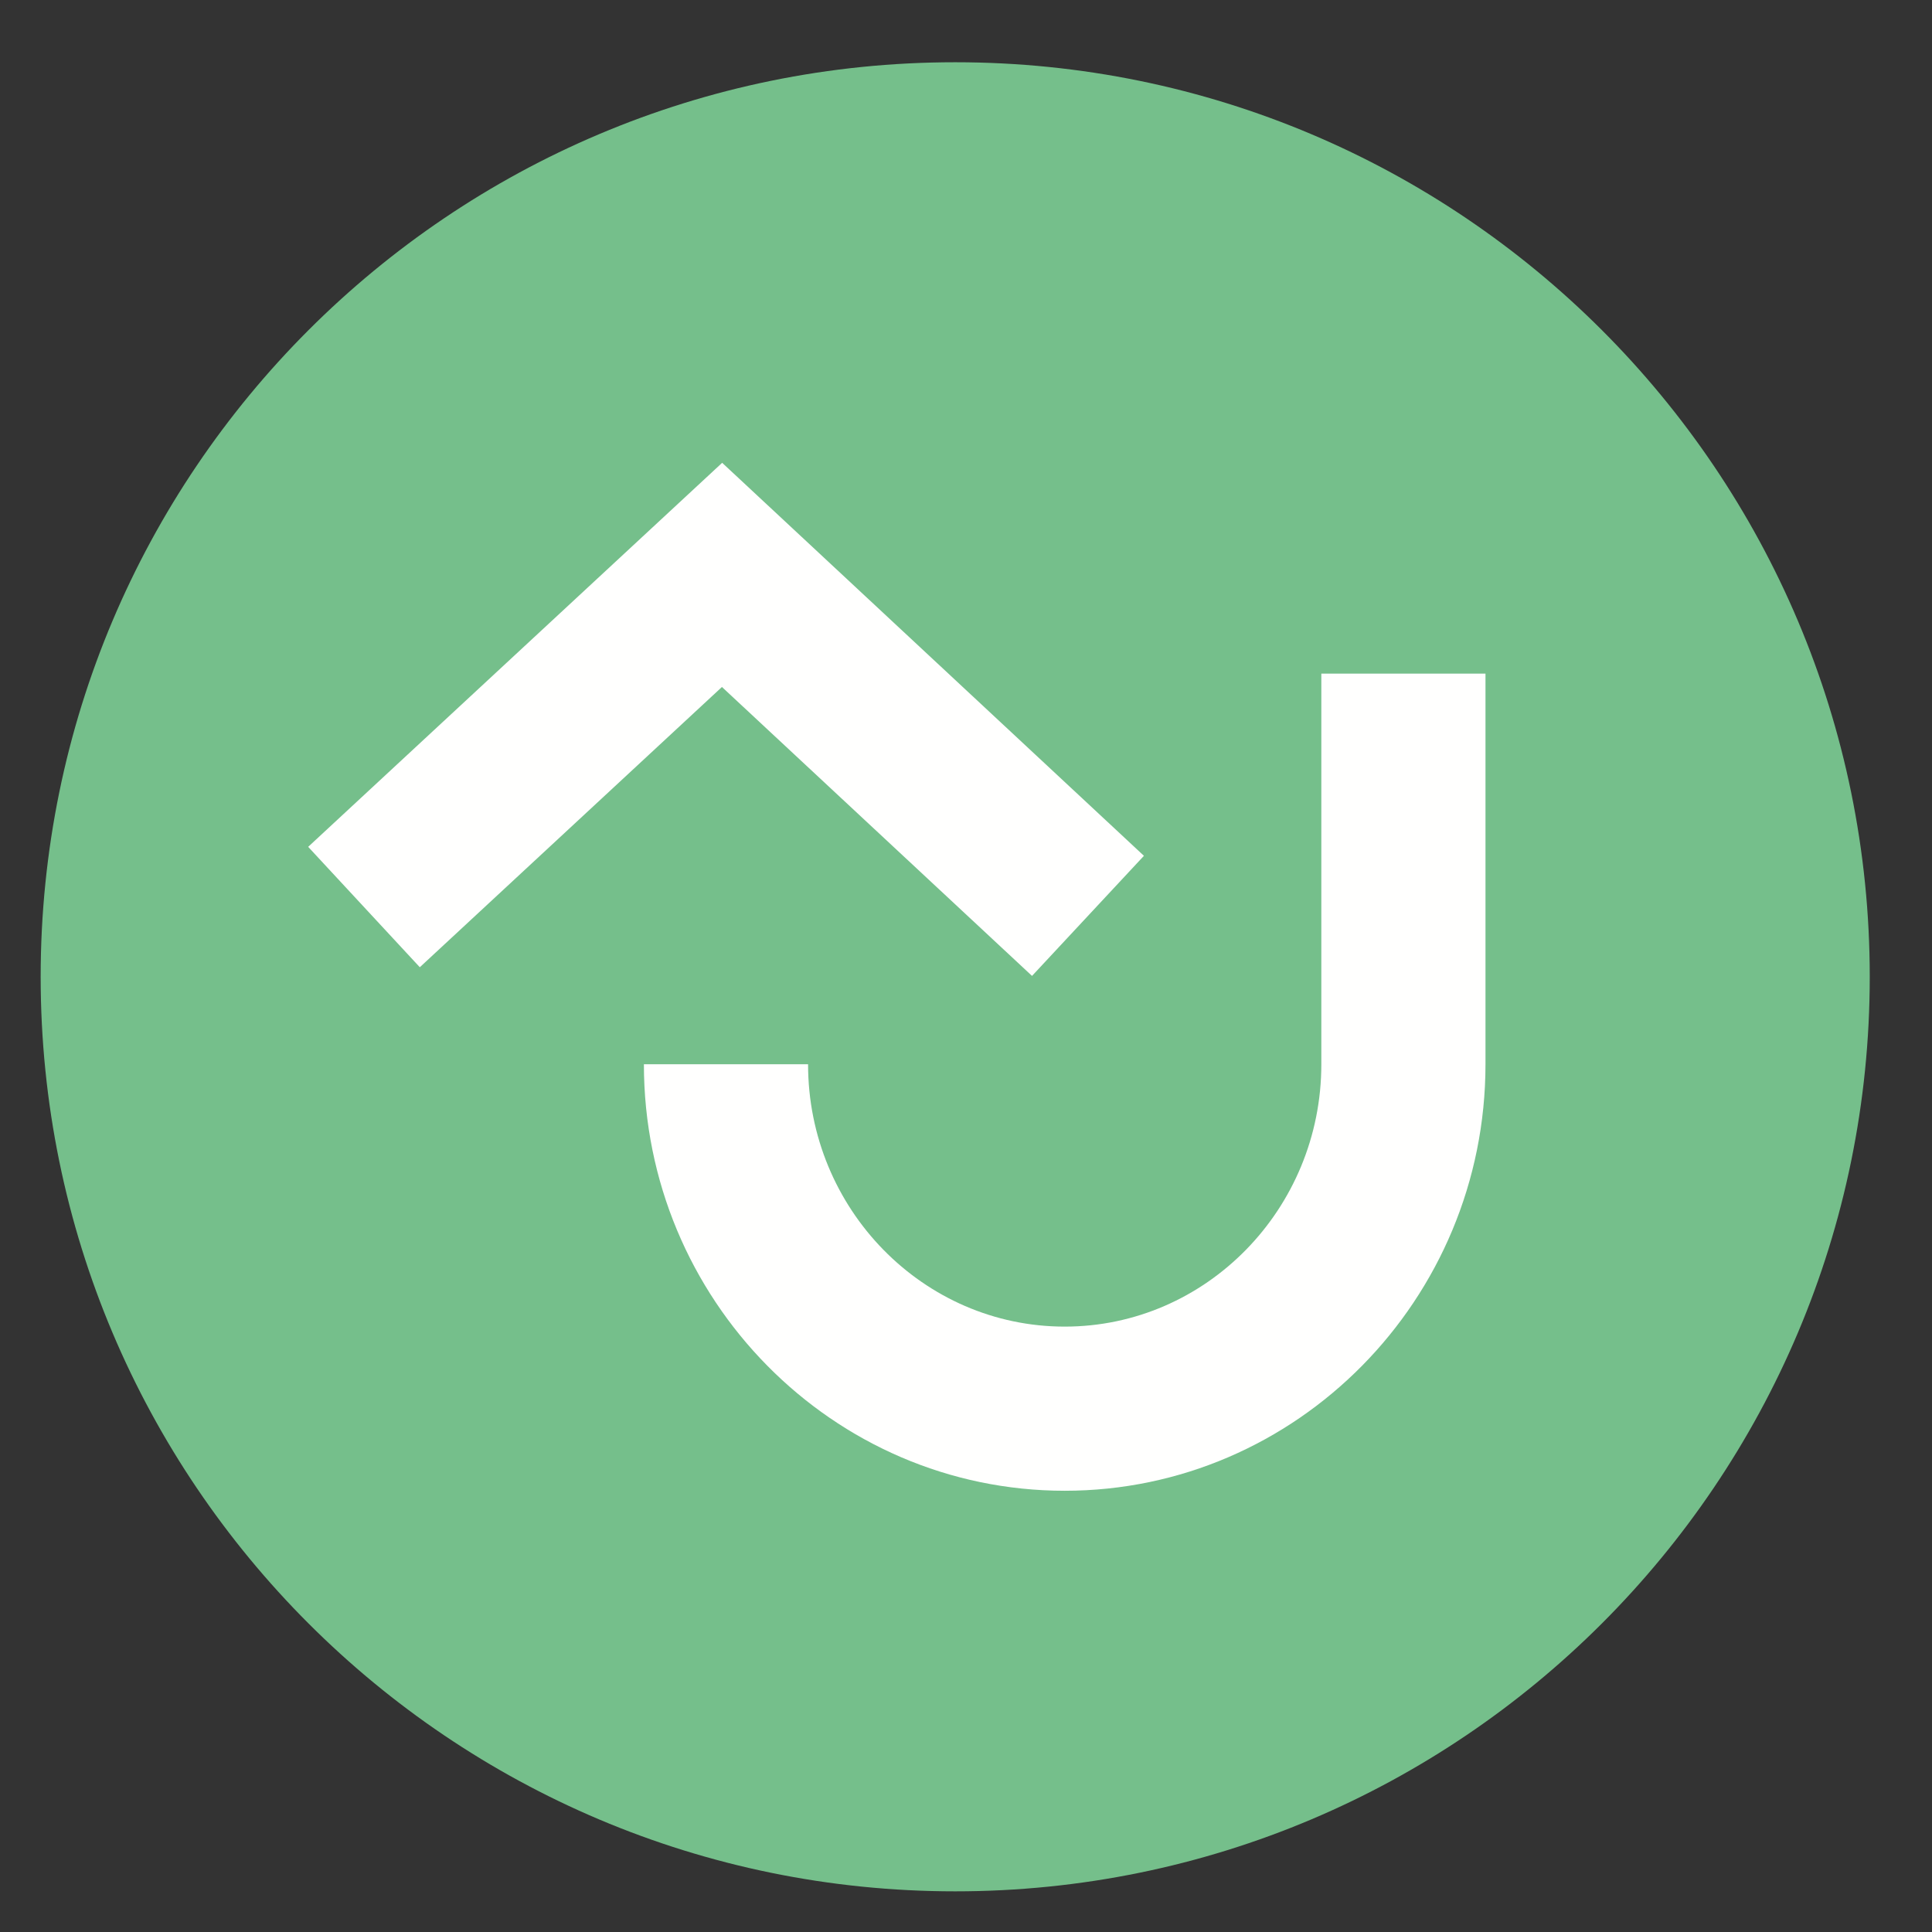
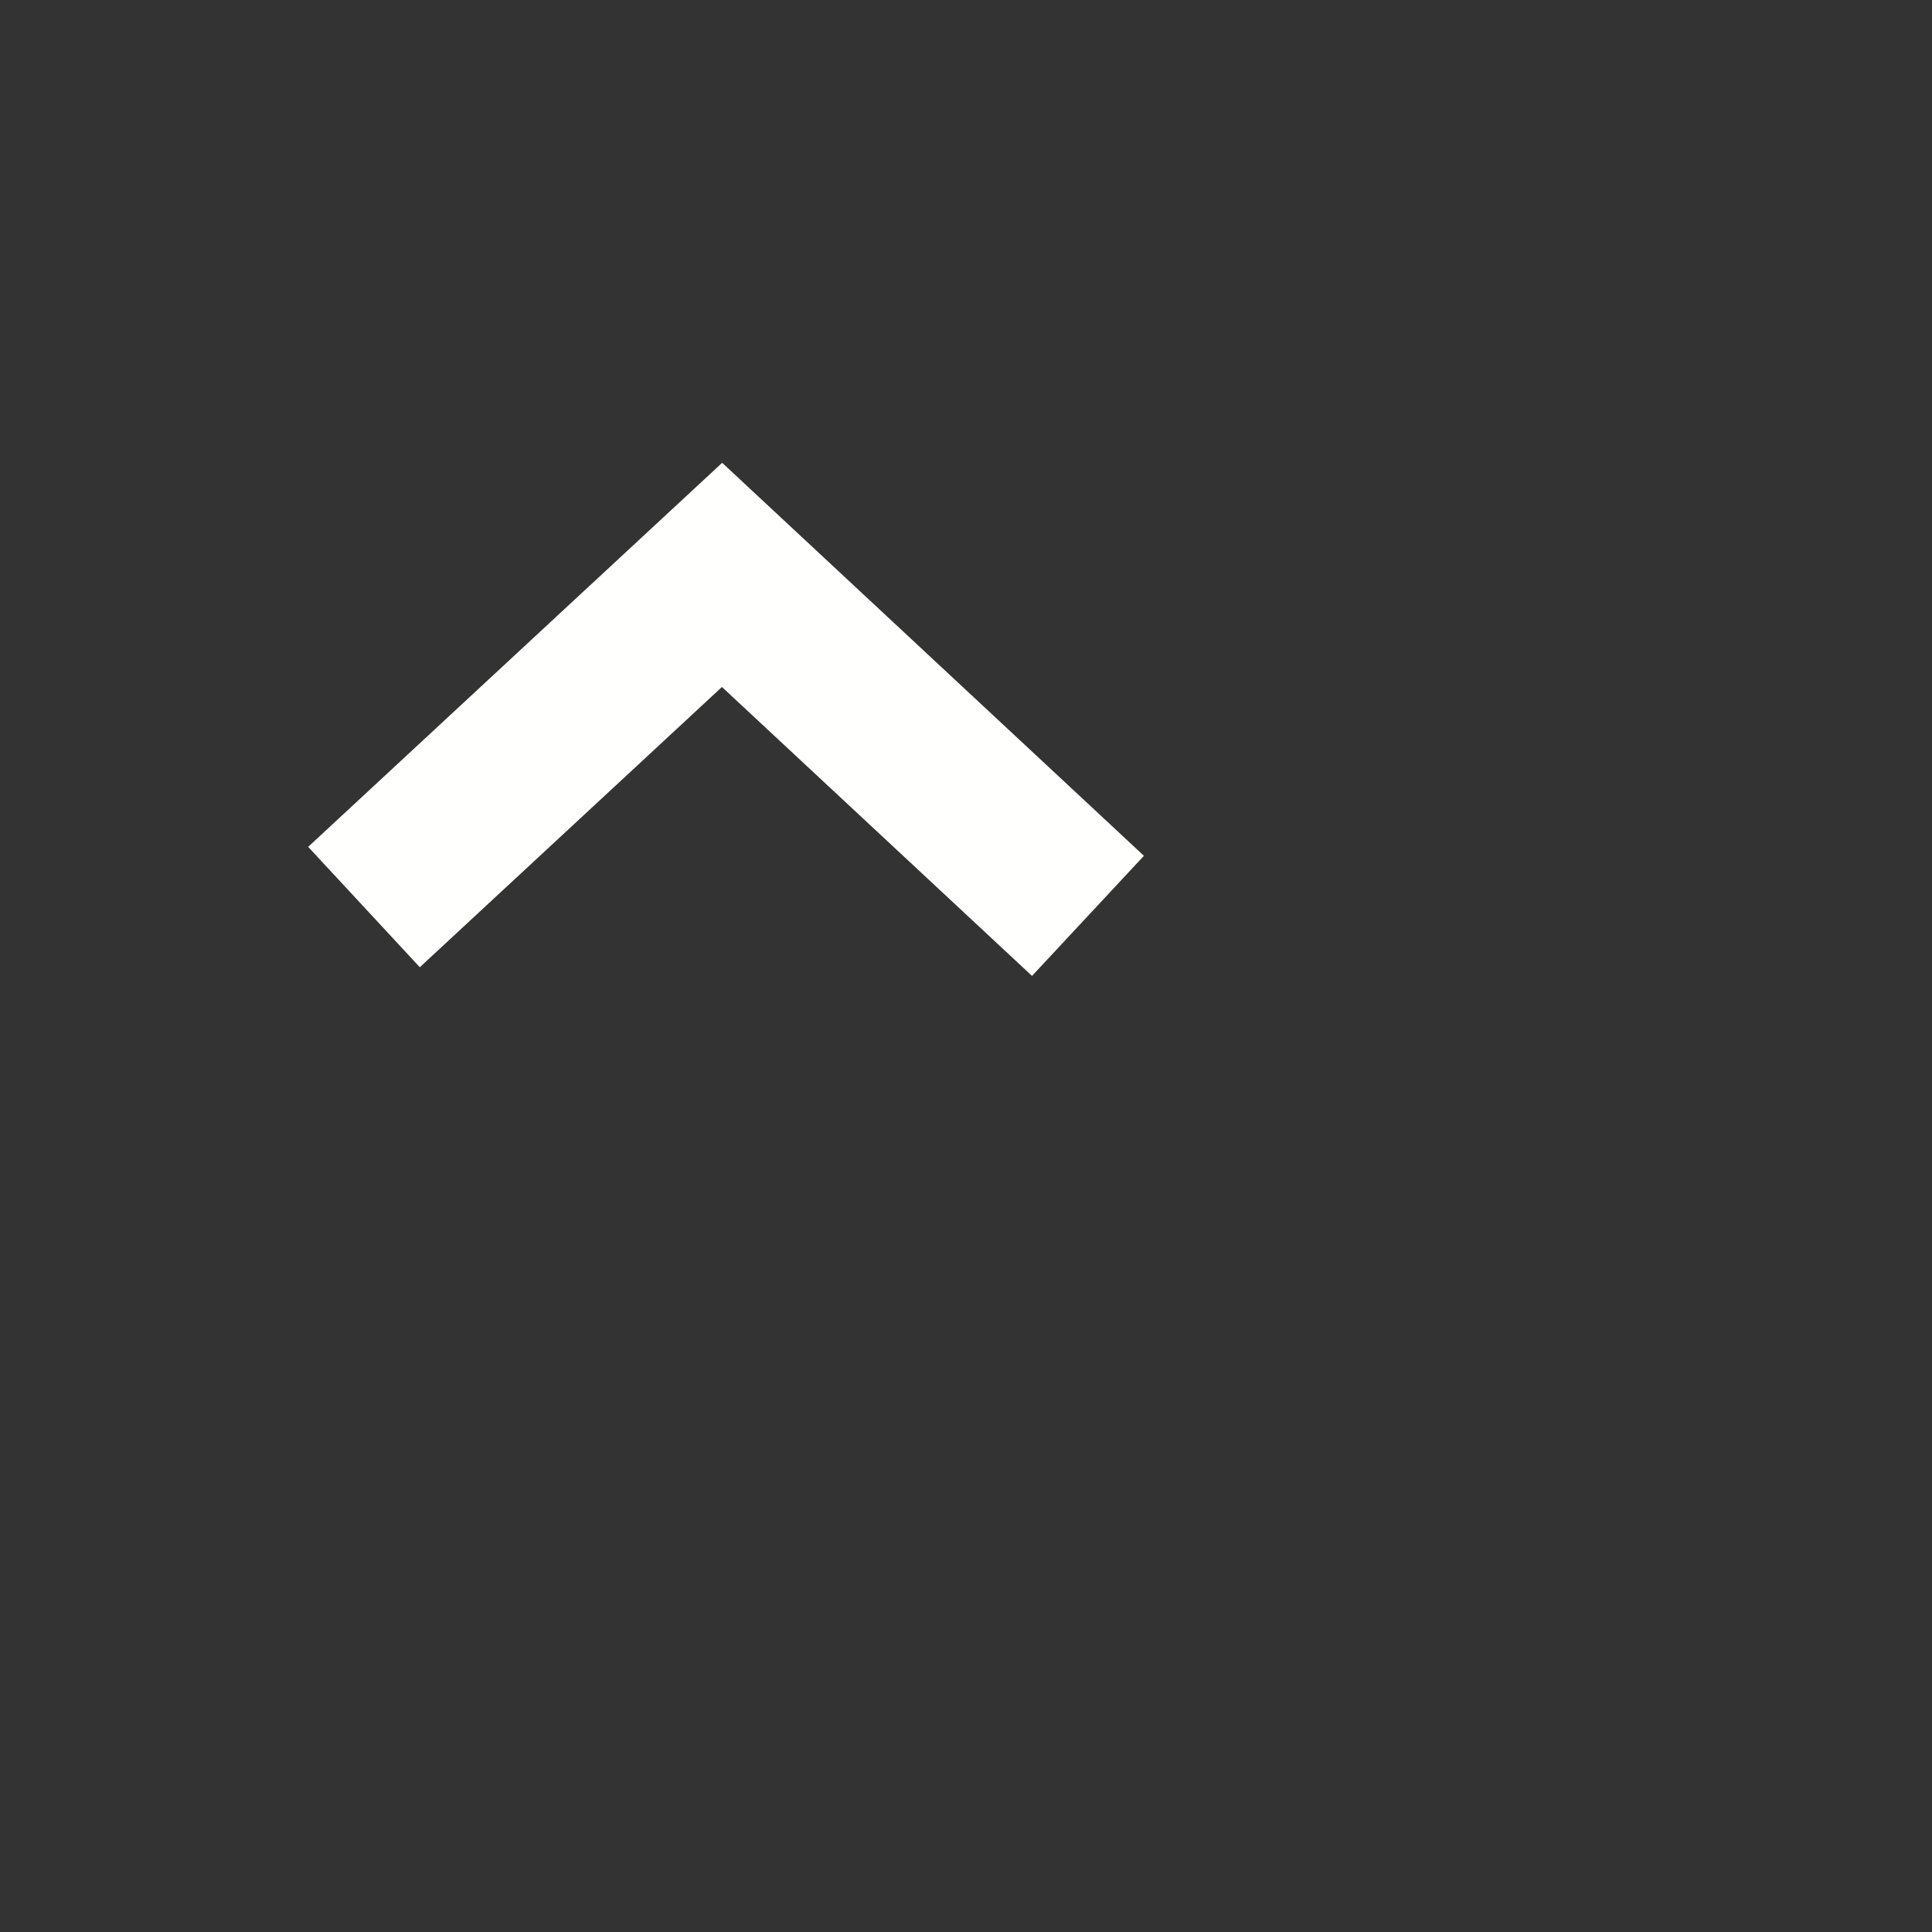
<svg xmlns="http://www.w3.org/2000/svg" width="86px" height="86px" viewBox="0 0 86 86" version="1.1">
  <rect x="0" y="0" width="86" height="86" fill="#333333" stroke="none" />
  <title>FWB-aj-pastille</title>
  <g id="FWB-aj-pastille" stroke="none" stroke-width="1" fill="none" fill-rule="evenodd">
-     <path d="M83.229,43.48 C83.229,65.964 65.003,84.19 42.52,84.19 C20.036,84.19 1.81,65.964 1.81,43.48 C1.81,20.997 20.036,2.771 42.52,2.771 C65.003,2.771 83.229,20.997 83.229,43.48" id="Fill-1" fill="#75BF8B" />
-     <path d="M47.394,66.359 C37.066,66.359 28.662,57.843 28.662,47.374 L35.97,47.374 C35.97,53.813 41.095,59.052 47.394,59.052 C53.692,59.052 58.817,53.813 58.817,47.374 L58.817,29.985 L66.124,29.985 L66.124,47.374 C66.124,57.843 57.722,66.359 47.394,66.359" id="Fill-2" fill="#FFFFFE" />
    <polyline id="Fill-3" fill="#FFFFFE" points="45.939 43.441 32.136 30.58 18.687 43.055 13.718 37.696 32.146 20.601 50.92 38.095 45.939 43.441" />
  </g>
</svg>